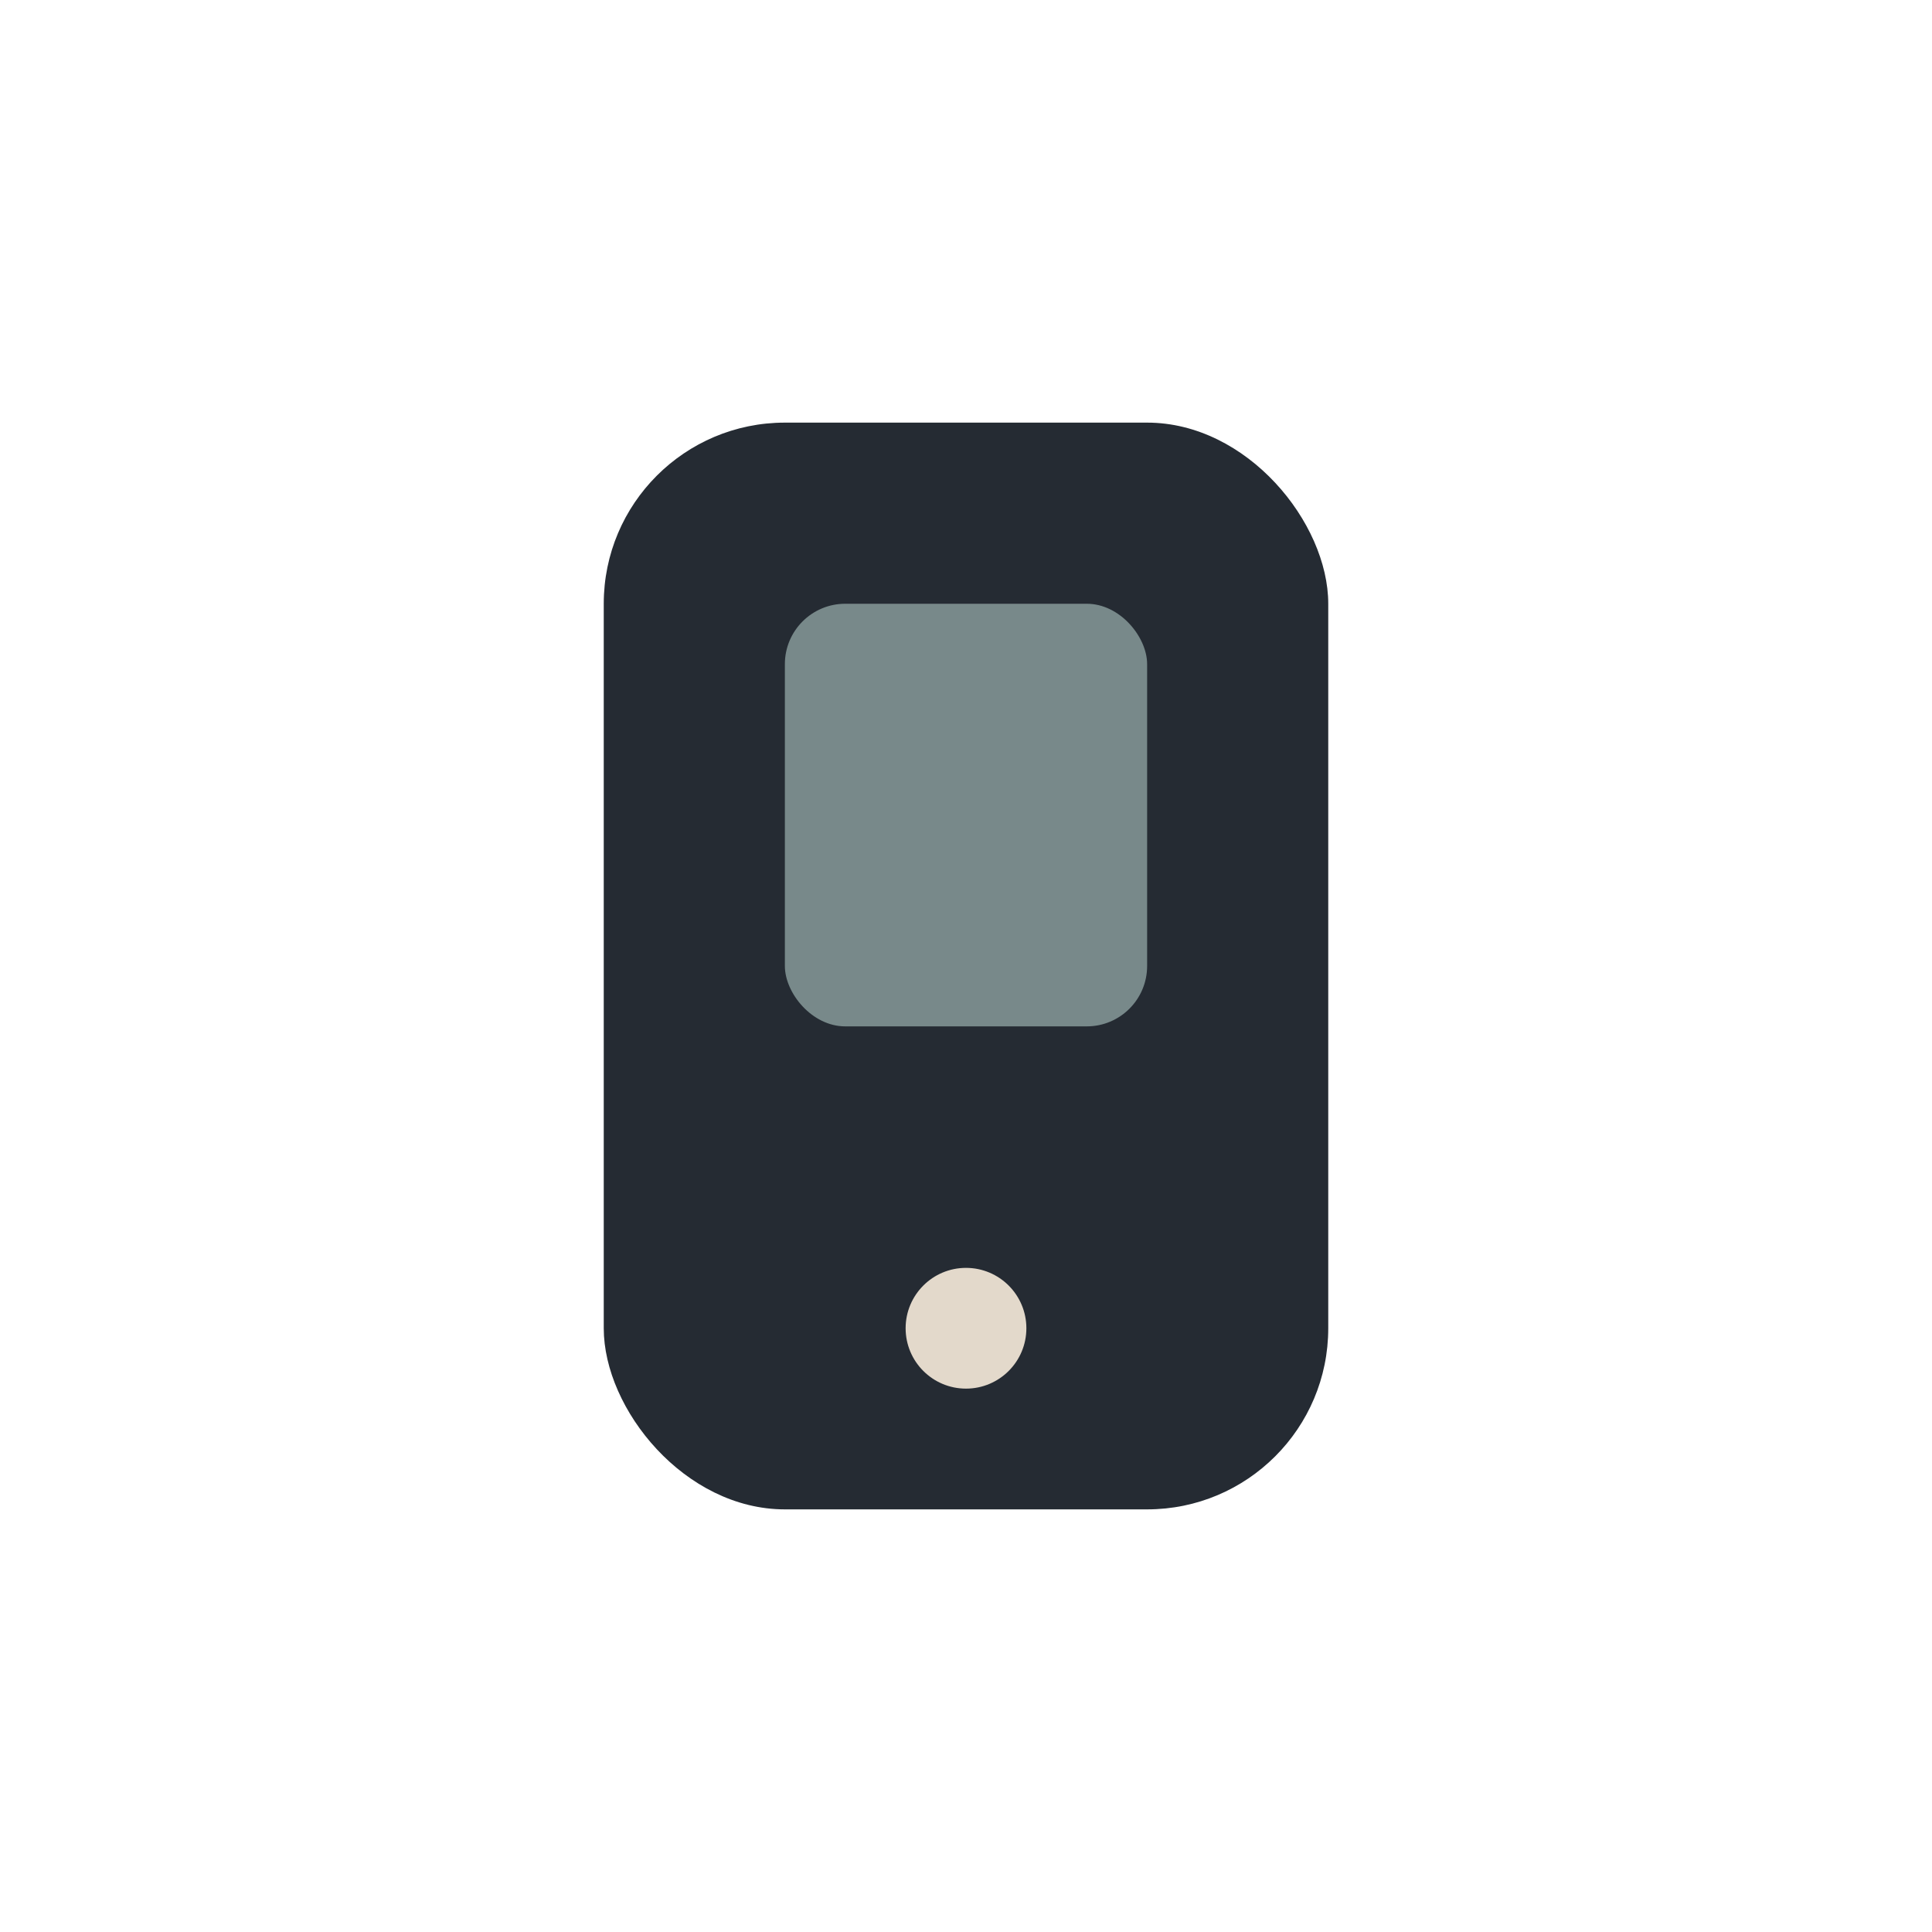
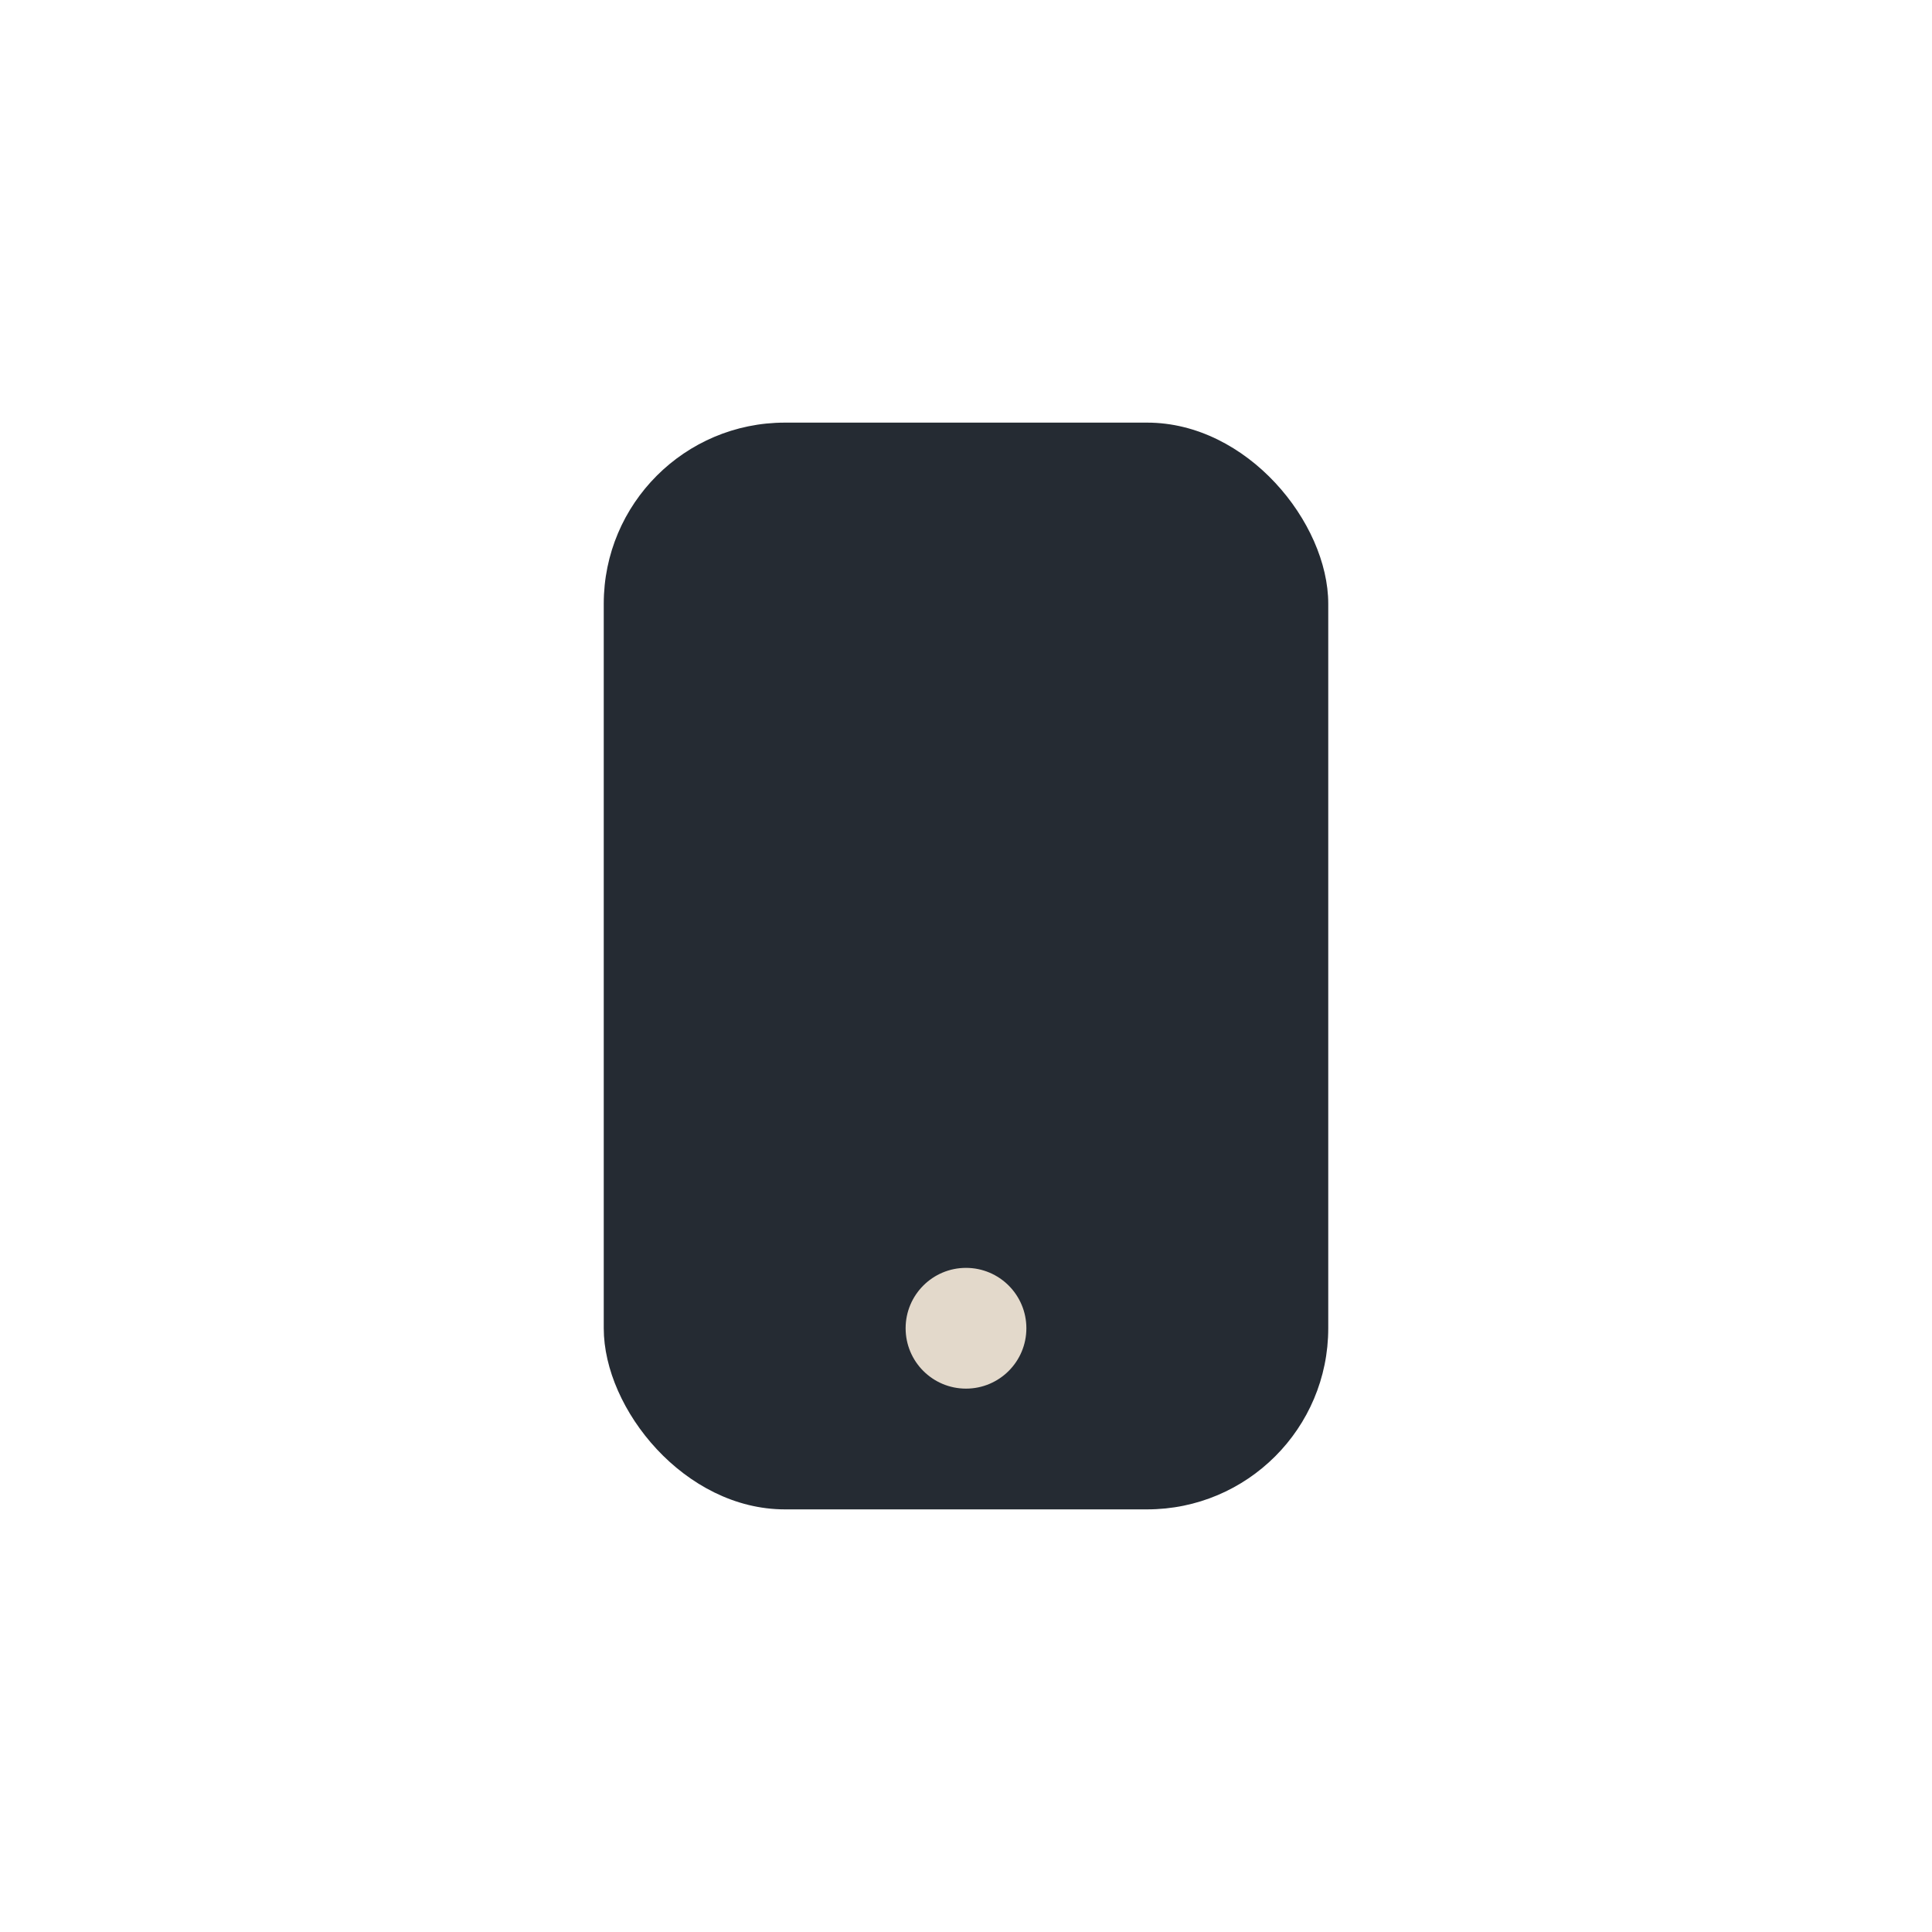
<svg xmlns="http://www.w3.org/2000/svg" width="32" height="32" viewBox="0 0 32 32">
  <rect x="10" y="7" width="12" height="18" rx="3" fill="#252B33" />
  <circle cx="16" cy="22" r="1" fill="#E3D9CB" />
-   <rect x="13" y="10" width="6" height="7" rx="1" fill="#78898A" />
</svg>